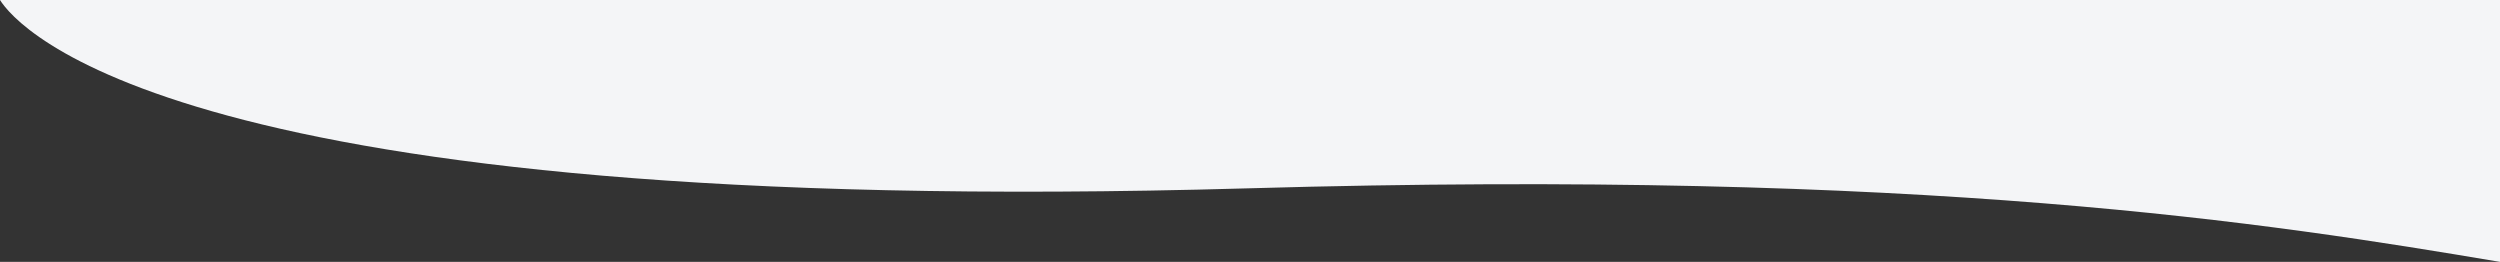
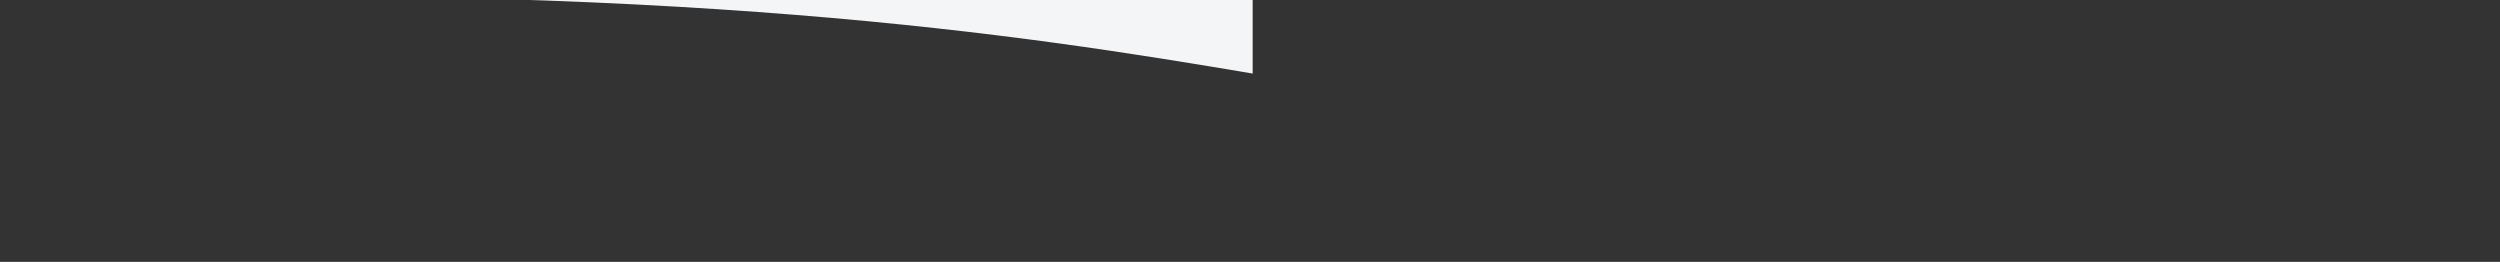
<svg xmlns="http://www.w3.org/2000/svg" version="1.1" id="Calque_1" x="0px" y="0px" viewBox="0 0 4181.1 438" style="enable-background:new 0 0 4181.1 438;" preserveAspectRatio="none" xml:space="preserve">
  <rect x="0" y="0" width="4181.1" height="438" fill="#333333" stroke="none" />
  <style type="text/css">
	.st0{fill:#F4F5F7;}
</style>
-   <path class="st0" d="M4181.1,0H0c28,44.4,293.4,366.7,2086.2,315c1139.2-32.9,1710.6,58.3,2095,123V0z" />
+   <path class="st0" d="M4181.1,0H0c1139.2-32.9,1710.6,58.3,2095,123V0z" />
</svg>